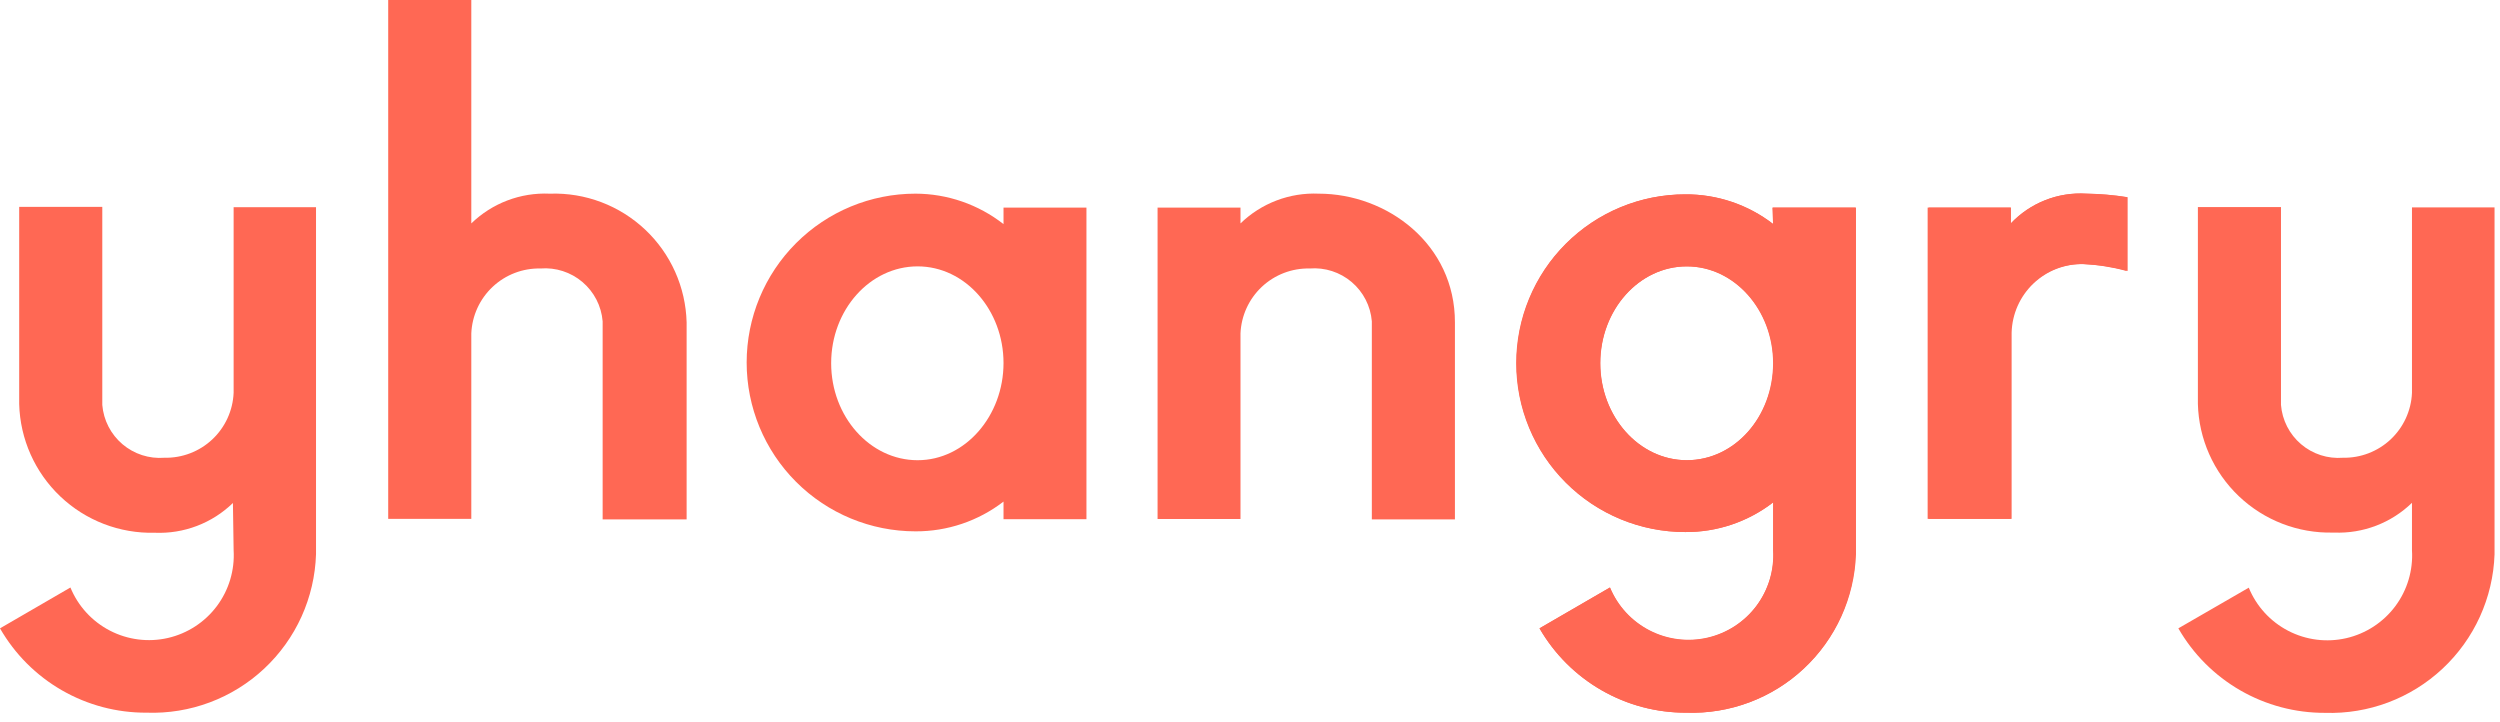
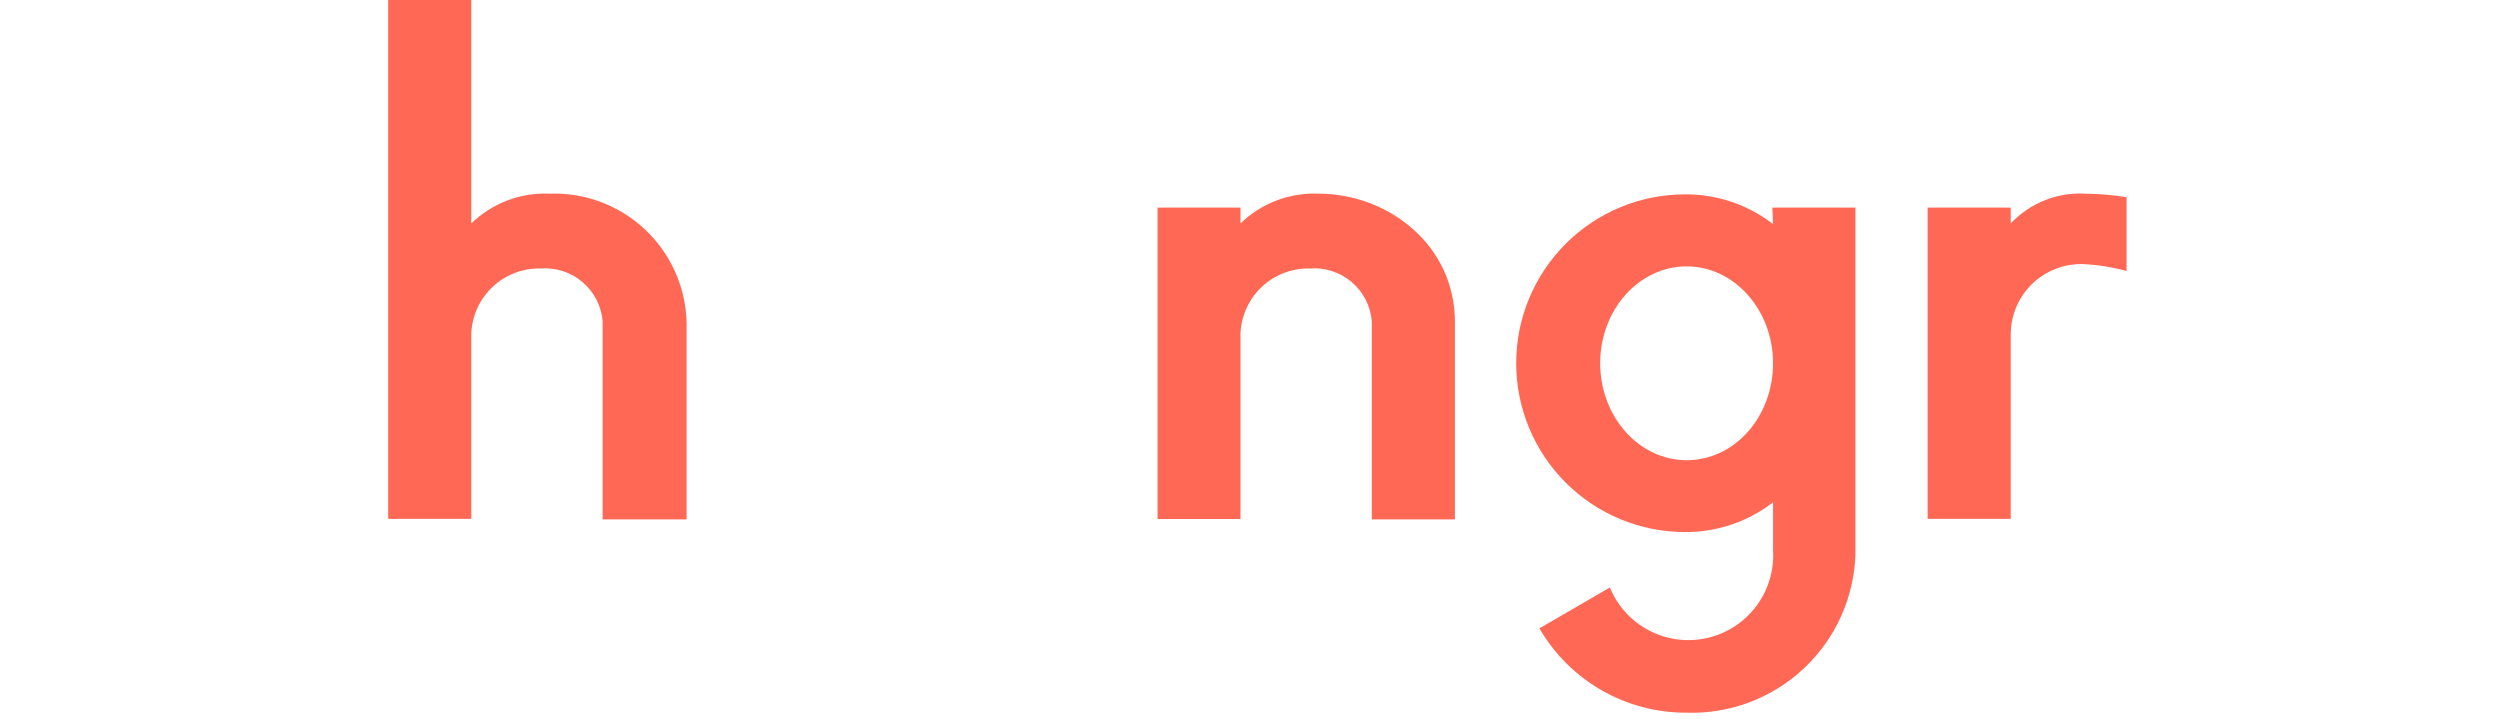
<svg xmlns="http://www.w3.org/2000/svg" width="142" height="41" viewBox="0 0 142 41" fill="none">
  <g clip-path="url(#clip0_2616_7258)">
    <path d="M100.71 12.73C99.28 11.622 97.519 11.027 95.71 11.04C94.451 11.04 93.204 11.288 92.04 11.77C90.876 12.252 89.819 12.958 88.929 13.849C88.038 14.739 87.332 15.797 86.85 16.96C86.368 18.124 86.12 19.371 86.12 20.63C86.12 21.889 86.368 23.136 86.85 24.3C87.332 25.463 88.038 26.521 88.929 27.411C89.819 28.302 90.876 29.008 92.04 29.49C93.204 29.972 94.451 30.22 95.71 30.22C97.519 30.233 99.28 29.638 100.71 28.53V31.25C100.778 32.389 100.44 33.516 99.756 34.429C99.072 35.342 98.086 35.983 96.973 36.238C95.861 36.492 94.694 36.343 93.681 35.818C92.668 35.293 91.874 34.426 91.44 33.37L87.44 35.69C88.285 37.15 89.5 38.361 90.963 39.202C92.425 40.043 94.083 40.484 95.77 40.48C96.993 40.523 98.213 40.324 99.359 39.894C100.505 39.465 101.555 38.813 102.448 37.977C103.342 37.141 104.062 36.137 104.567 35.022C105.071 33.907 105.351 32.703 105.39 31.48C105.395 31.397 105.395 31.313 105.39 31.23V11.79H100.67L100.71 12.73ZM95.8 26.14C93.09 26.14 90.89 23.66 90.89 20.63C90.89 17.6 93.09 15.13 95.8 15.13C98.51 15.13 100.71 17.61 100.71 20.63C100.71 23.65 98.55 26.14 95.8 26.14Z" fill="#FF6854" />
    <path d="M114.21 12.69V11.79H109.49V29.47H114.21V18.9C114.223 18.374 114.34 17.855 114.553 17.374C114.767 16.893 115.074 16.459 115.455 16.097C115.837 15.735 116.287 15.451 116.778 15.263C117.27 15.075 117.794 14.985 118.32 15C119.155 15.04 119.983 15.171 120.79 15.39V11.2C120.022 11.078 119.247 11.011 118.47 11C117.68 10.953 116.888 11.08 116.152 11.372C115.416 11.664 114.753 12.114 114.21 12.69Z" fill="#FF6854" />
-     <path d="M13.27 31.25C13.338 32.389 13 33.516 12.316 34.429C11.632 35.342 10.646 35.983 9.533 36.238C8.421 36.492 7.254 36.343 6.241 35.818C5.228 35.293 4.434 34.426 4 33.37L0 35.69C0.841 37.154 2.054 38.369 3.518 39.21C4.981 40.052 6.642 40.49 8.33 40.48C9.553 40.523 10.773 40.324 11.919 39.894C13.065 39.465 14.115 38.813 15.008 37.977C15.902 37.141 16.622 36.137 17.127 35.022C17.631 33.907 17.911 32.703 17.95 31.48C17.955 31.397 17.955 31.313 17.95 31.23V11.77H13.27V22.31C13.228 23.317 12.793 24.268 12.059 24.958C11.324 25.648 10.348 26.022 9.34 26C8.474 26.069 7.617 25.792 6.955 25.23C6.293 24.667 5.881 23.866 5.81 23C5.805 22.917 5.805 22.833 5.81 22.75V11.75H1.09V22.95C1.142 24.94 1.983 26.828 3.427 28.199C4.871 29.57 6.8 30.311 8.79 30.26C9.606 30.295 10.421 30.164 11.184 29.873C11.948 29.583 12.644 29.139 13.23 28.57L13.27 31.25Z" fill="#FF6854" />
    <path d="M31.21 11C30.394 10.965 29.579 11.096 28.816 11.387C28.052 11.677 27.356 12.121 26.77 12.69V0H22.05V29.47H26.77V18.94C26.812 17.933 27.247 16.982 27.982 16.292C28.716 15.602 29.692 15.228 30.7 15.25C31.566 15.181 32.423 15.458 33.085 16.02C33.747 16.583 34.159 17.384 34.23 18.25C34.235 18.333 34.235 18.417 34.23 18.5V29.5H39V18.31C38.974 17.32 38.753 16.345 38.349 15.441C37.945 14.537 37.366 13.722 36.646 13.043C35.925 12.364 35.078 11.833 34.152 11.483C33.226 11.132 32.24 10.968 31.25 11H31.21Z" fill="#FF6854" />
-     <path d="M57 12.73C55.573 11.612 53.813 11.003 52 11C49.457 11 47.017 12.01 45.219 13.809C43.42 15.607 42.41 18.047 42.41 20.59C42.41 23.133 43.42 25.573 45.219 27.371C47.017 29.17 49.457 30.18 52 30.18C53.808 30.188 55.568 29.594 57 28.49V29.49H61.71V11.79H57V12.73ZM52.12 26.14C49.41 26.14 47.21 23.66 47.21 20.63C47.21 17.6 49.41 15.13 52.12 15.13C54.83 15.13 57 17.62 57 20.62C57 23.62 54.83 26.14 52.12 26.14Z" fill="#FF6854" />
    <path d="M74.9 11C74.084 10.965 73.269 11.096 72.506 11.387C71.742 11.678 71.046 12.121 70.46 12.69V11.79H65.75V29.48H70.46V18.94C70.502 17.933 70.937 16.982 71.671 16.292C72.406 15.602 73.382 15.228 74.39 15.25C75.256 15.181 76.113 15.458 76.775 16.02C77.437 16.583 77.849 17.384 77.92 18.25C77.925 18.333 77.925 18.417 77.92 18.5V29.5H82.64V18.32C82.65 13.87 78.79 11 74.9 11Z" fill="#FF6854" />
-     <path d="M100.73 12.73C99.3 11.622 97.539 11.027 95.73 11.04C93.187 11.04 90.747 12.05 88.949 13.849C87.15 15.647 86.14 18.087 86.14 20.63C86.14 23.173 87.15 25.613 88.949 27.411C90.747 29.21 93.187 30.22 95.73 30.22C97.539 30.233 99.3 29.638 100.73 28.53V31.25C100.791 32.387 100.448 33.509 99.763 34.417C99.077 35.326 98.093 35.964 96.983 36.217C95.873 36.471 94.709 36.324 93.697 35.803C92.684 35.282 91.889 34.42 91.45 33.37L87.45 35.69C88.293 37.154 89.509 38.369 90.974 39.21C92.439 40.052 94.101 40.49 95.79 40.48C98.26 40.561 100.661 39.659 102.466 37.971C104.272 36.284 105.334 33.95 105.42 31.48V11.79H100.7L100.73 12.73ZM95.82 26.14C93.1 26.14 90.9 23.66 90.9 20.63C90.9 17.6 93.1 15.13 95.82 15.13C98.54 15.13 100.73 17.61 100.73 20.63C100.73 23.65 98.55 26.14 95.82 26.14Z" fill="#FF6854" />
-     <path d="M114.22 12.69V11.79H109.55V29.47H114.26V18.9C114.273 18.374 114.39 17.855 114.603 17.374C114.817 16.893 115.124 16.459 115.506 16.097C115.887 15.735 116.337 15.451 116.828 15.263C117.32 15.075 117.844 14.985 118.37 15C119.208 15.04 120.04 15.17 120.85 15.39V11.2C120.082 11.078 119.307 11.011 118.53 11C117.732 10.949 116.932 11.073 116.187 11.366C115.442 11.658 114.771 12.11 114.22 12.69Z" fill="#FF6854" />
-     <path d="M137 31.25C137.071 32.39 136.735 33.519 136.052 34.434C135.368 35.349 134.382 35.992 133.269 36.248C132.155 36.504 130.987 36.356 129.973 35.831C128.958 35.306 128.164 34.437 127.73 33.38L123.73 35.69C124.572 37.154 125.785 38.369 127.248 39.212C128.711 40.055 130.371 40.496 132.06 40.49C134.53 40.571 136.931 39.669 138.736 37.981C140.542 36.294 141.604 33.96 141.69 31.49V31.25V11.78H137V22.32C136.956 23.324 136.521 24.27 135.789 24.958C135.056 25.645 134.084 26.019 133.08 26C132.652 26.034 132.221 25.984 131.813 25.852C131.404 25.719 131.025 25.508 130.699 25.229C130.372 24.951 130.103 24.61 129.908 24.228C129.712 23.845 129.594 23.428 129.56 23C129.555 22.92 129.555 22.84 129.56 22.76V11.76H124.84V22.94C124.89 24.928 125.727 26.814 127.167 28.185C128.607 29.555 130.532 30.298 132.52 30.25H132.58C133.393 30.283 134.204 30.15 134.964 29.859C135.723 29.569 136.416 29.127 137 28.56V31.25Z" fill="#FF6854" />
  </g>
  <defs>
    <clipPath id="clip0_2616_7258">
      <rect width="141.73" height="40.5" fill="white" />
    </clipPath>
  </defs>
</svg>